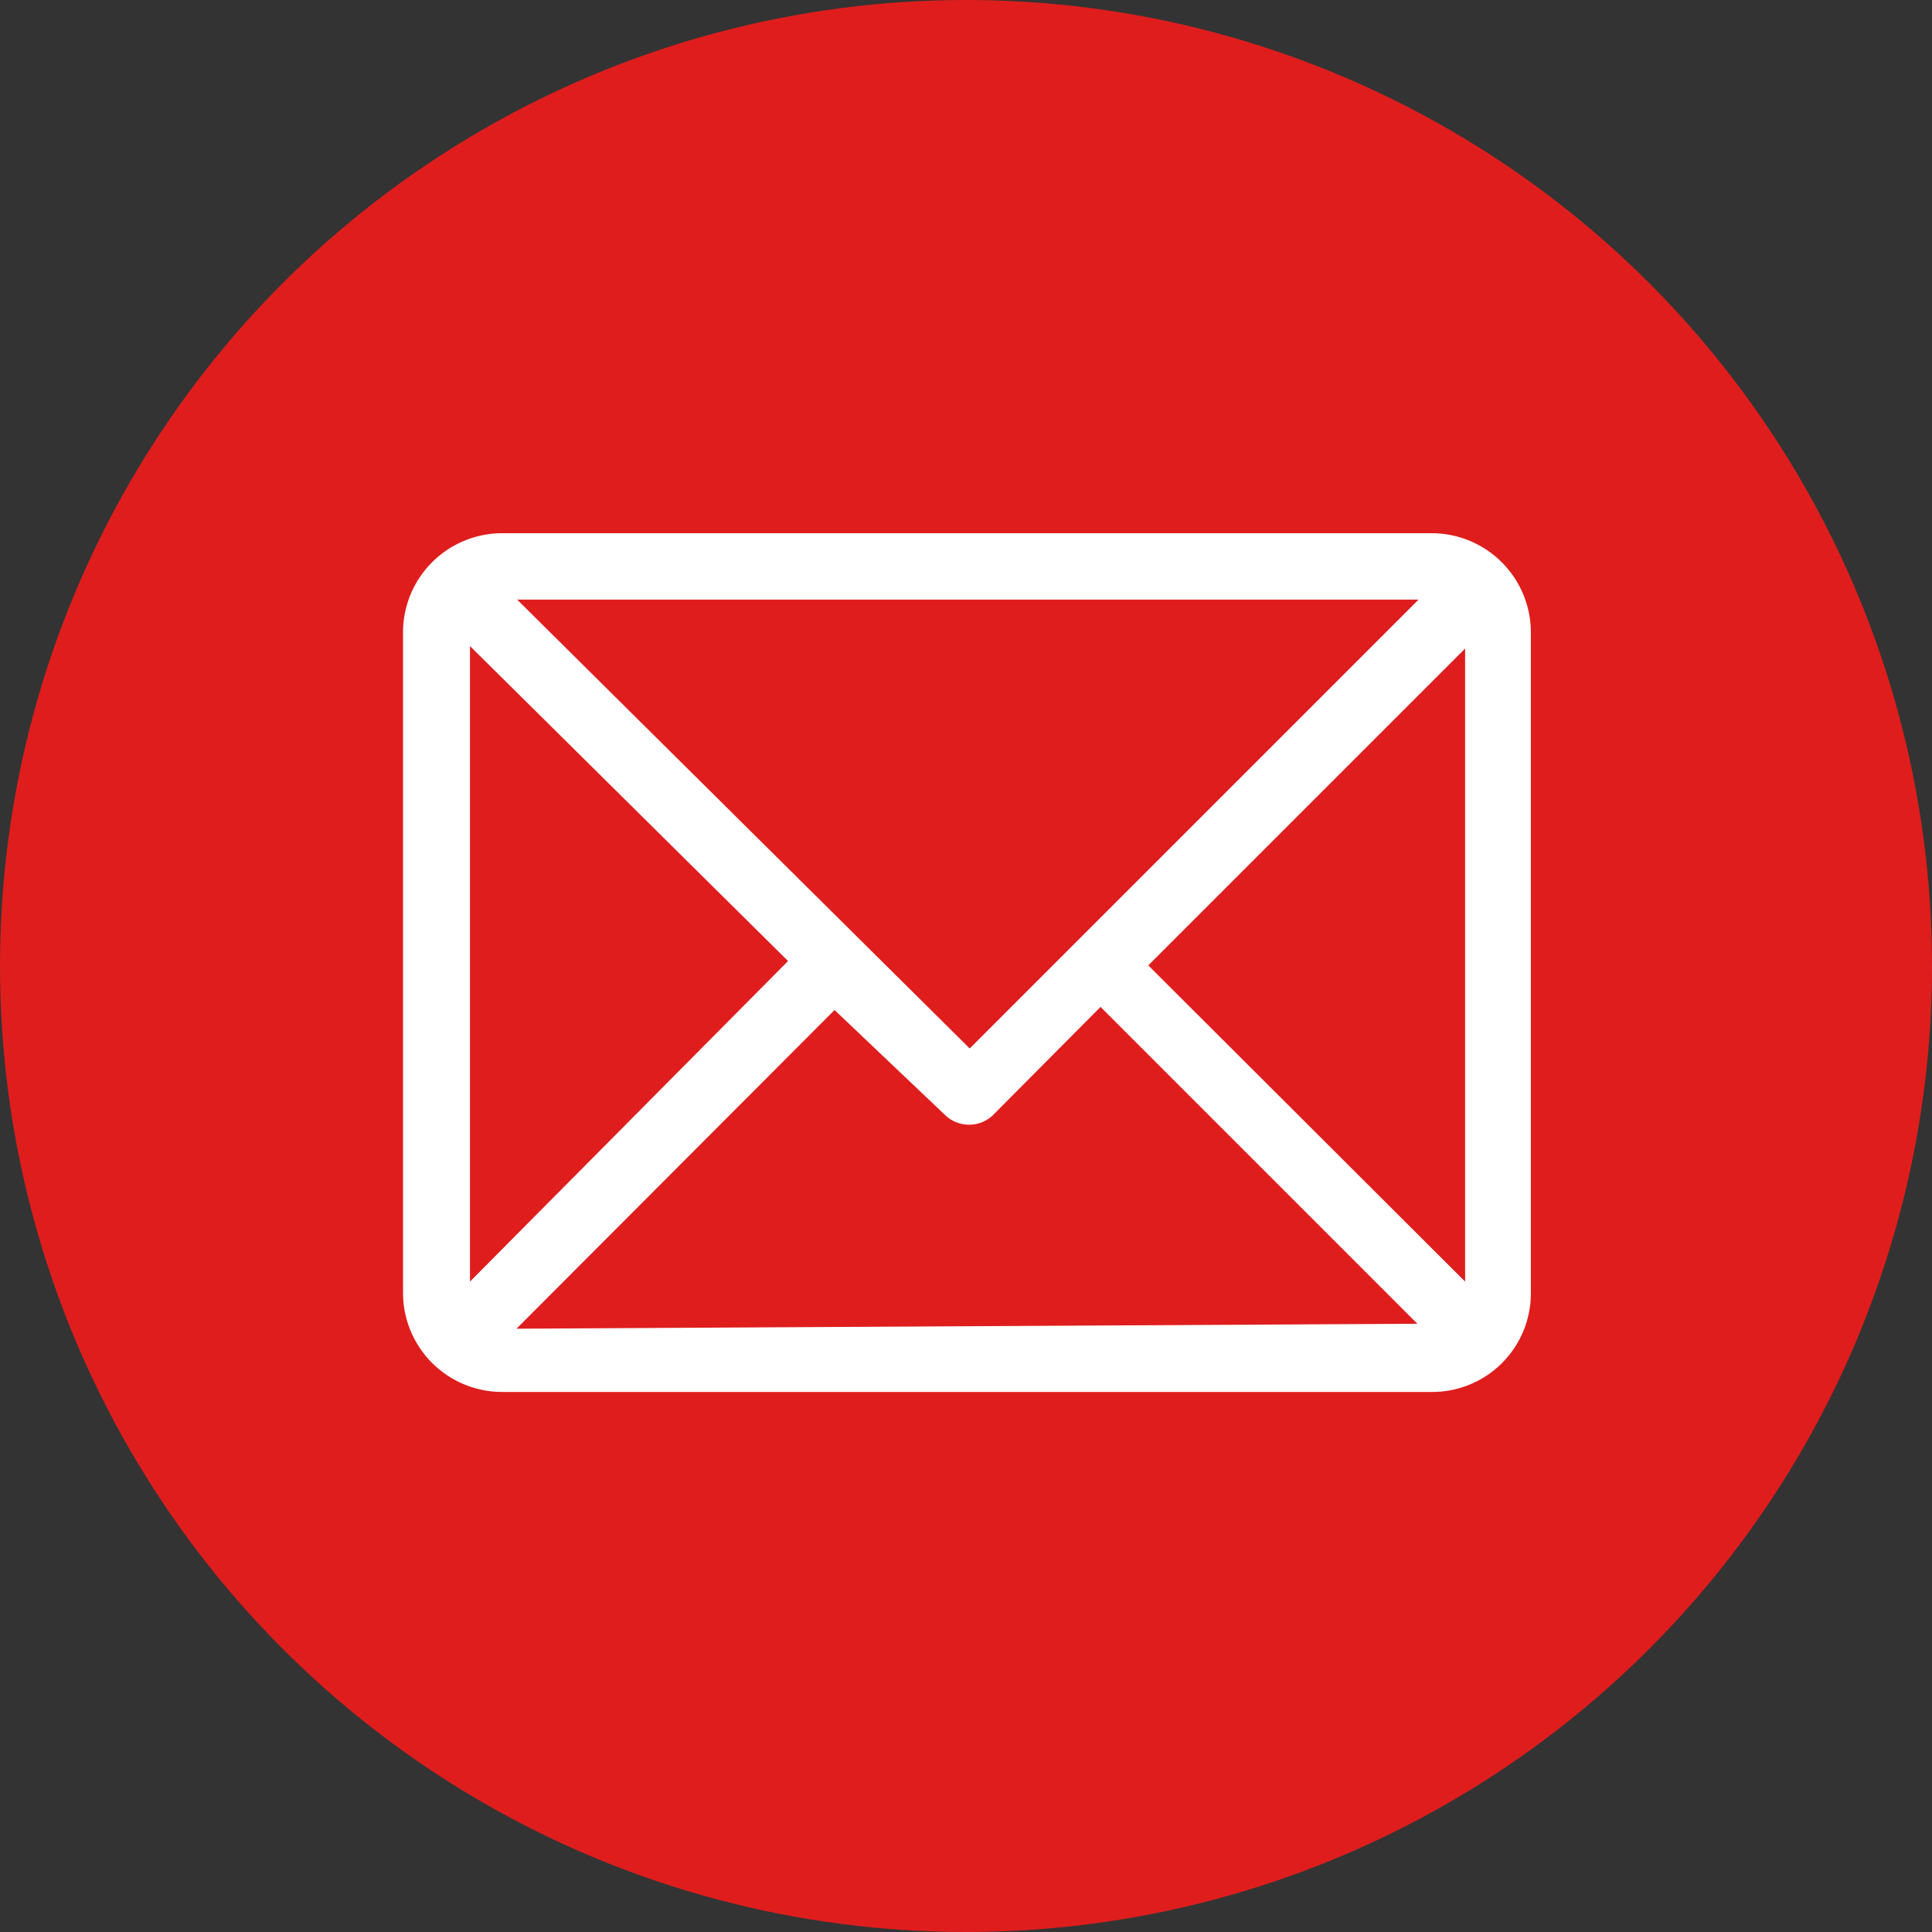
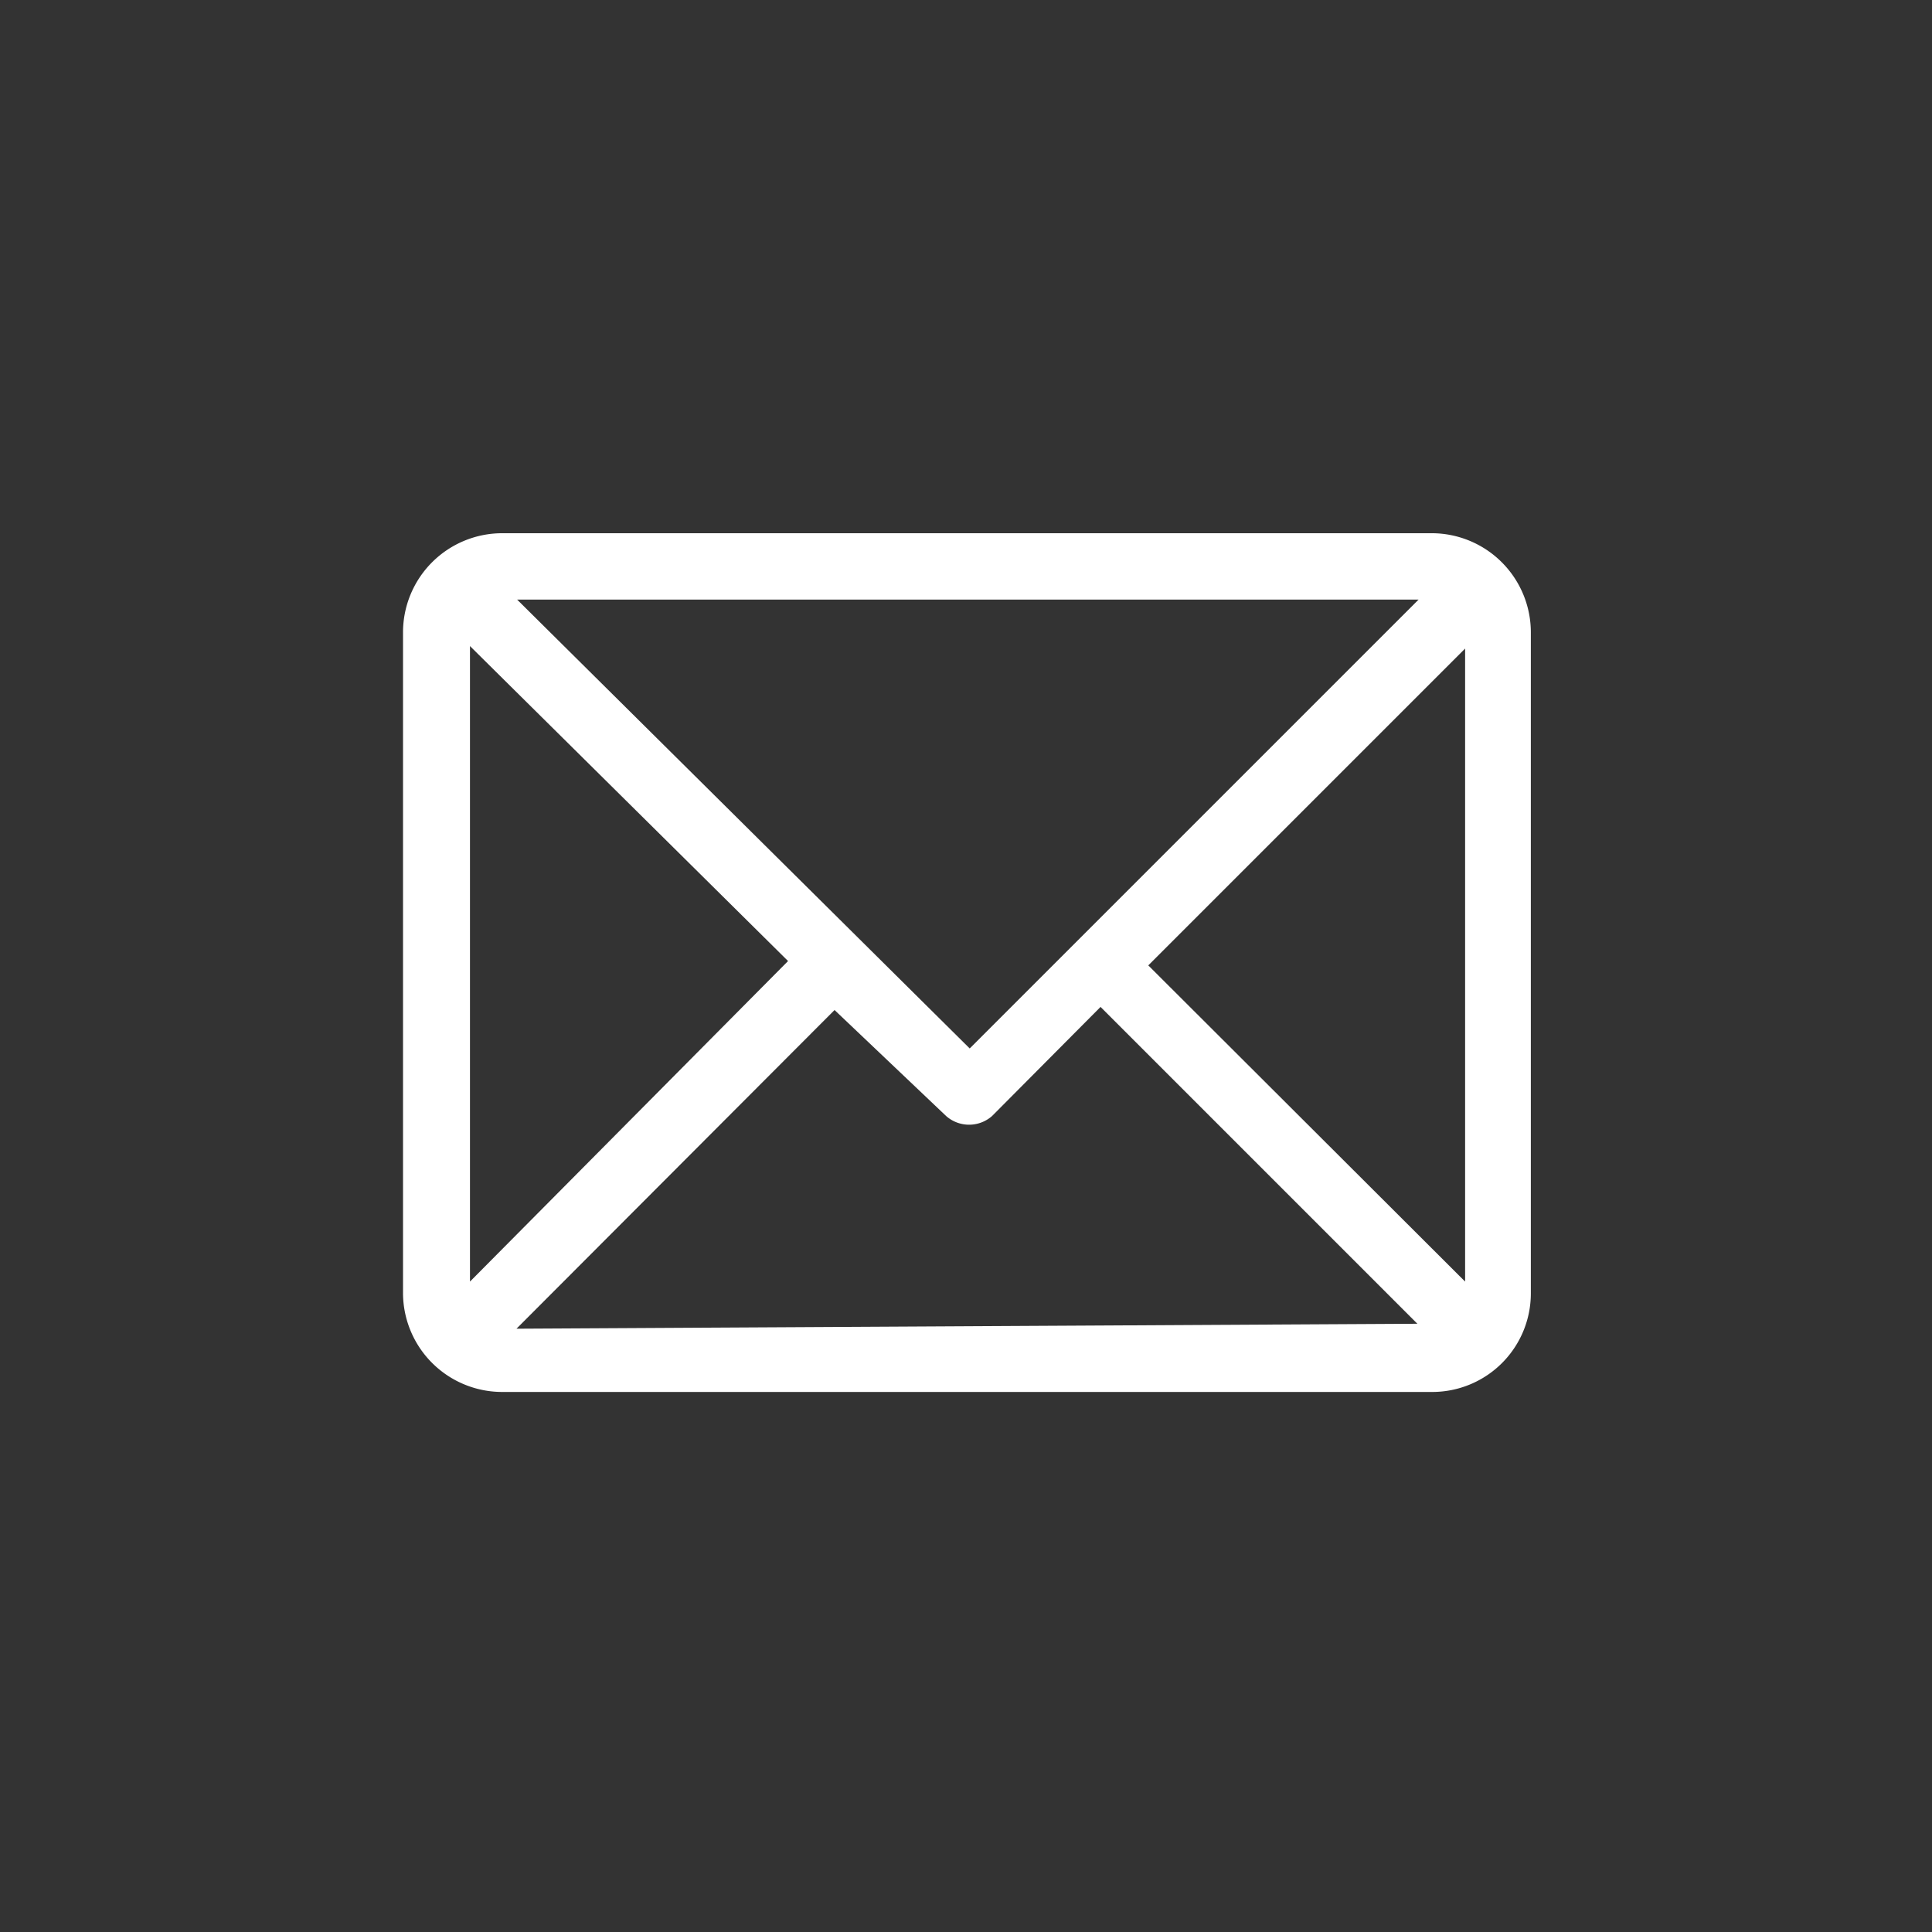
<svg xmlns="http://www.w3.org/2000/svg" viewBox="0 0 31.16 31.16">
  <rect x="0" y="0" width="31.16" height="31.16" fill="#333333" stroke="none" />
  <defs>
    <style>.cls-1{fill:#df1d1d;}.cls-2{fill:#fff;}</style>
  </defs>
  <g id="Livello_2" data-name="Livello 2">
    <g id="Livello_1-2" data-name="Livello 1">
-       <circle class="cls-1" cx="15.58" cy="15.58" r="15.58" />
      <path class="cls-2" d="M23.1,8.6h-15a1.6,1.6,0,0,0-1.6,1.6V20.86a1.6,1.6,0,0,0,1.6,1.59h15a1.59,1.59,0,0,0,1.59-1.59V10.2A1.6,1.6,0,0,0,23.1,8.6Zm-.22,1.07-7.24,7.24L8.34,9.67Zm-15.3,11V10.42l5.13,5.08Zm.75.76,5.13-5.14L15.26,18A.56.56,0,0,0,16,18l1.75-1.76,5.11,5.11Zm15.3-.76-5.11-5.1,5.11-5.11Z" />
    </g>
  </g>
</svg>